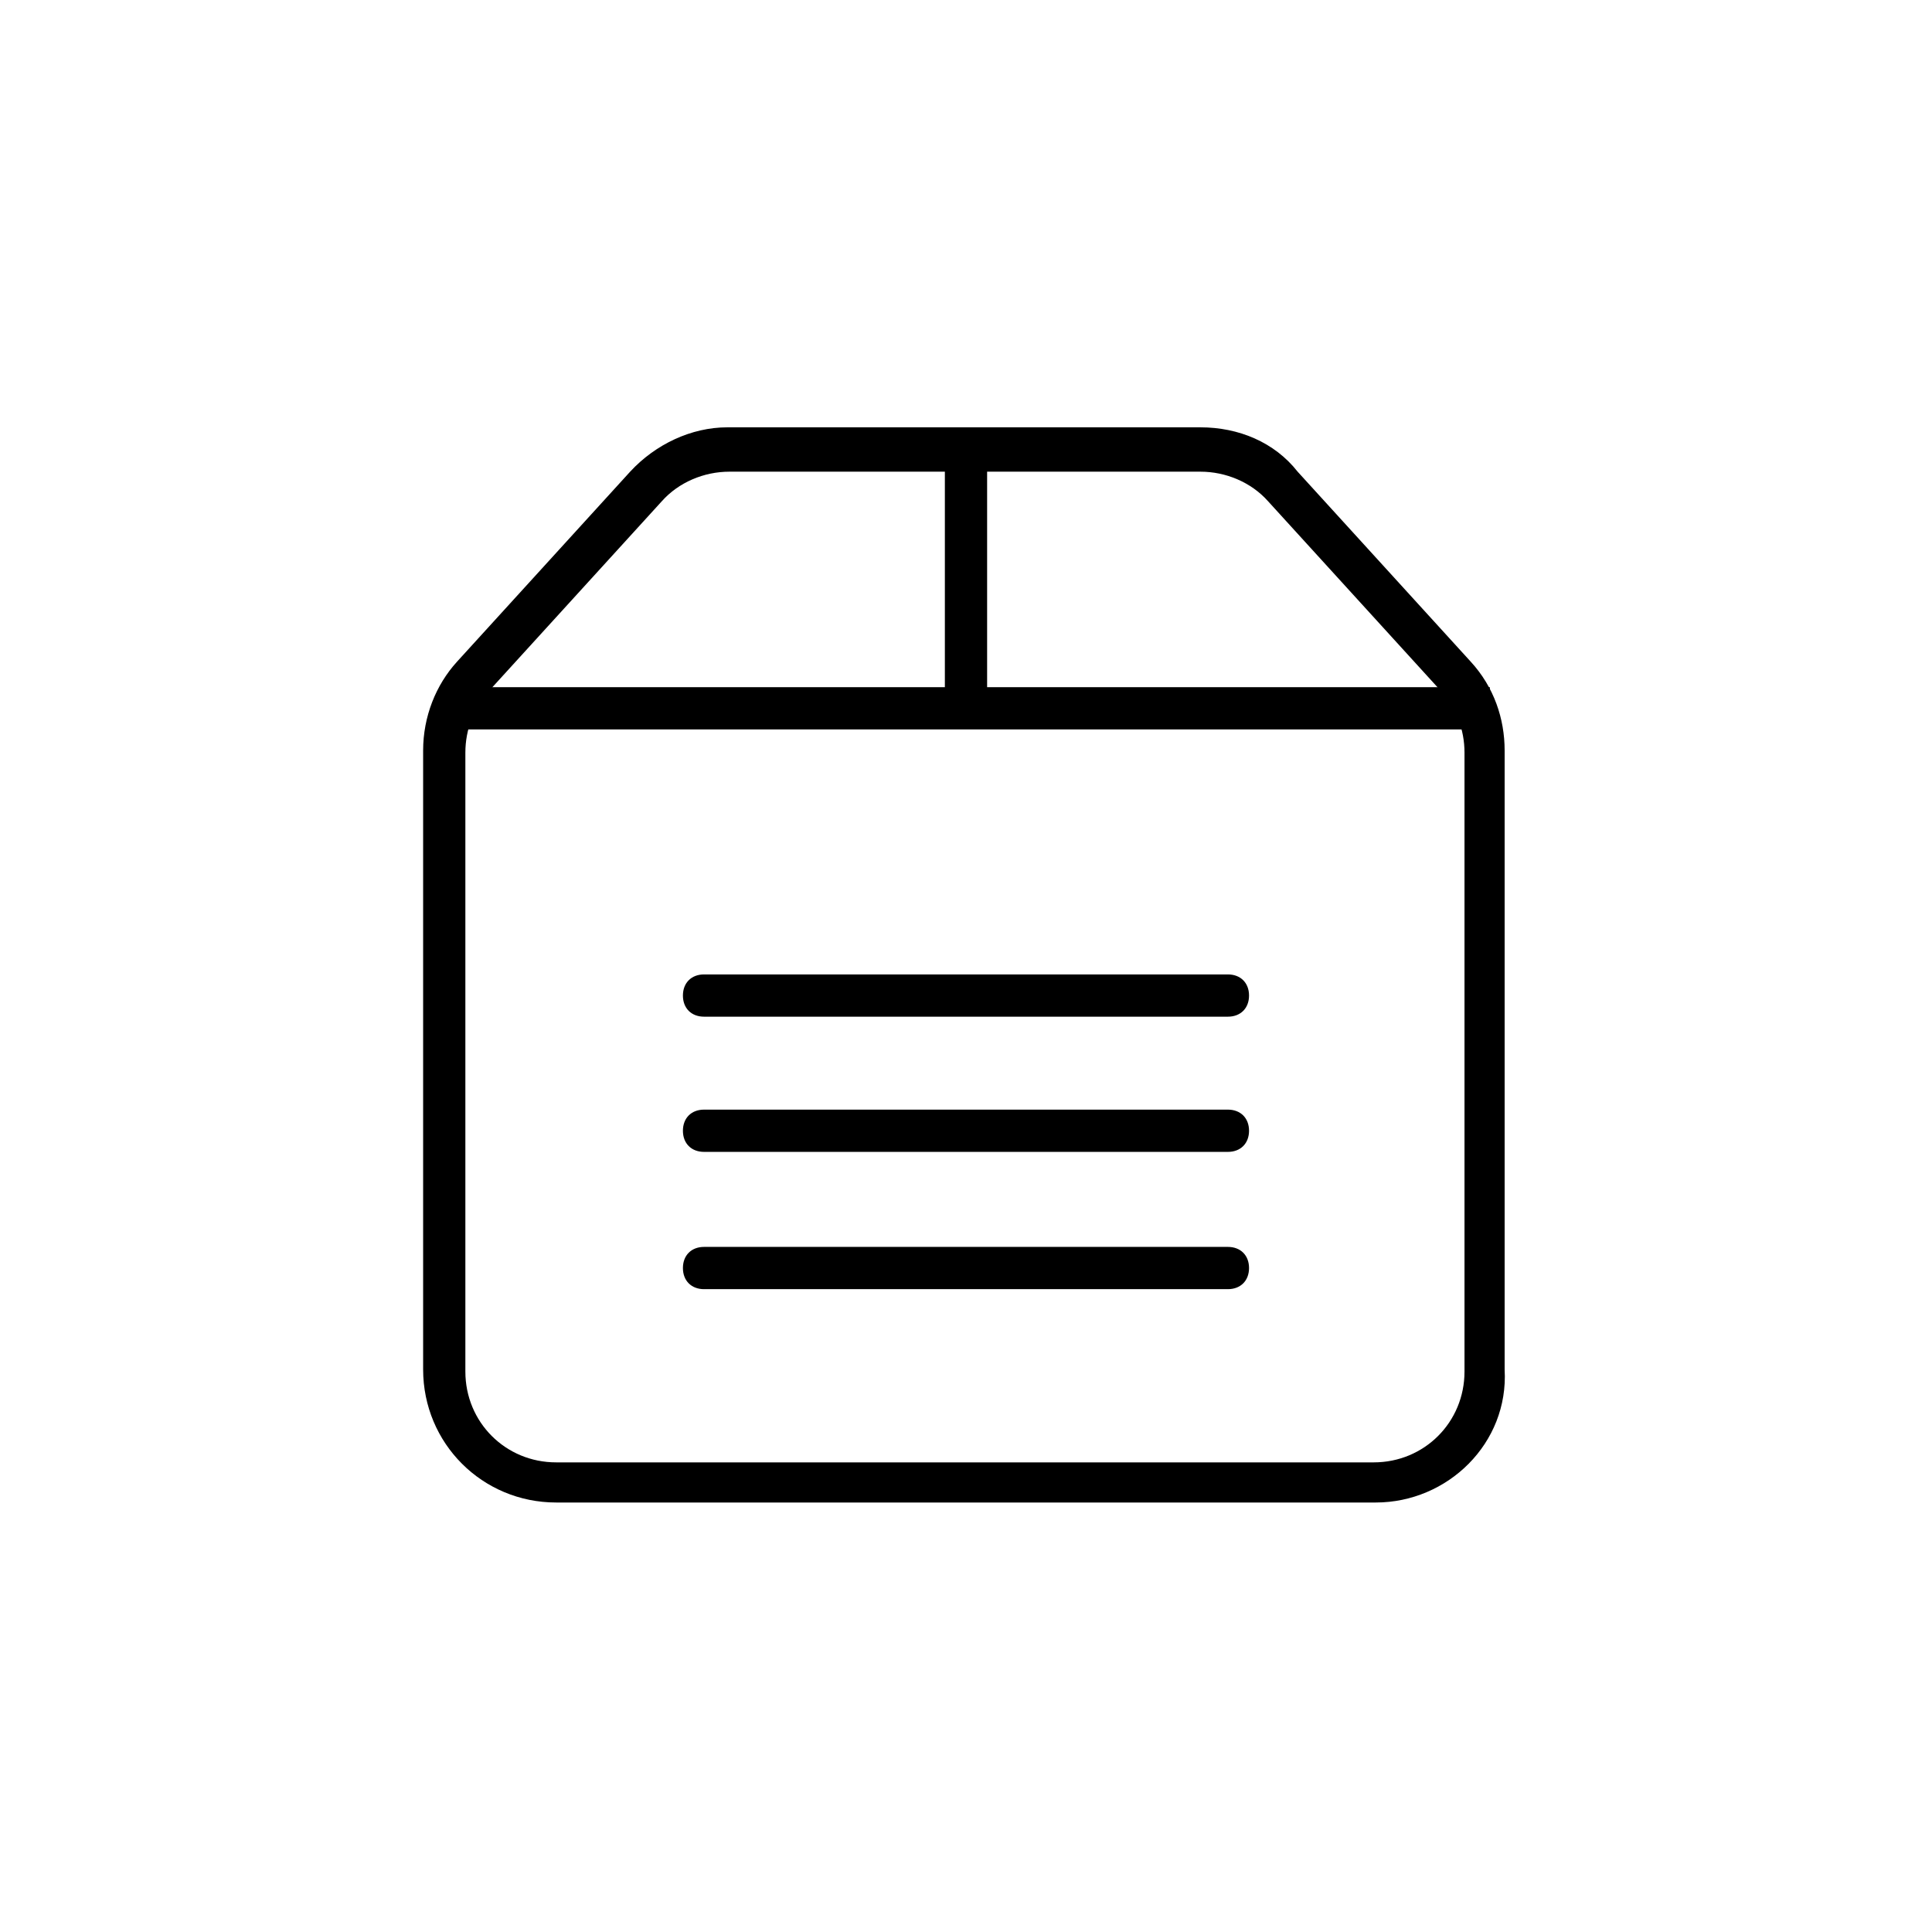
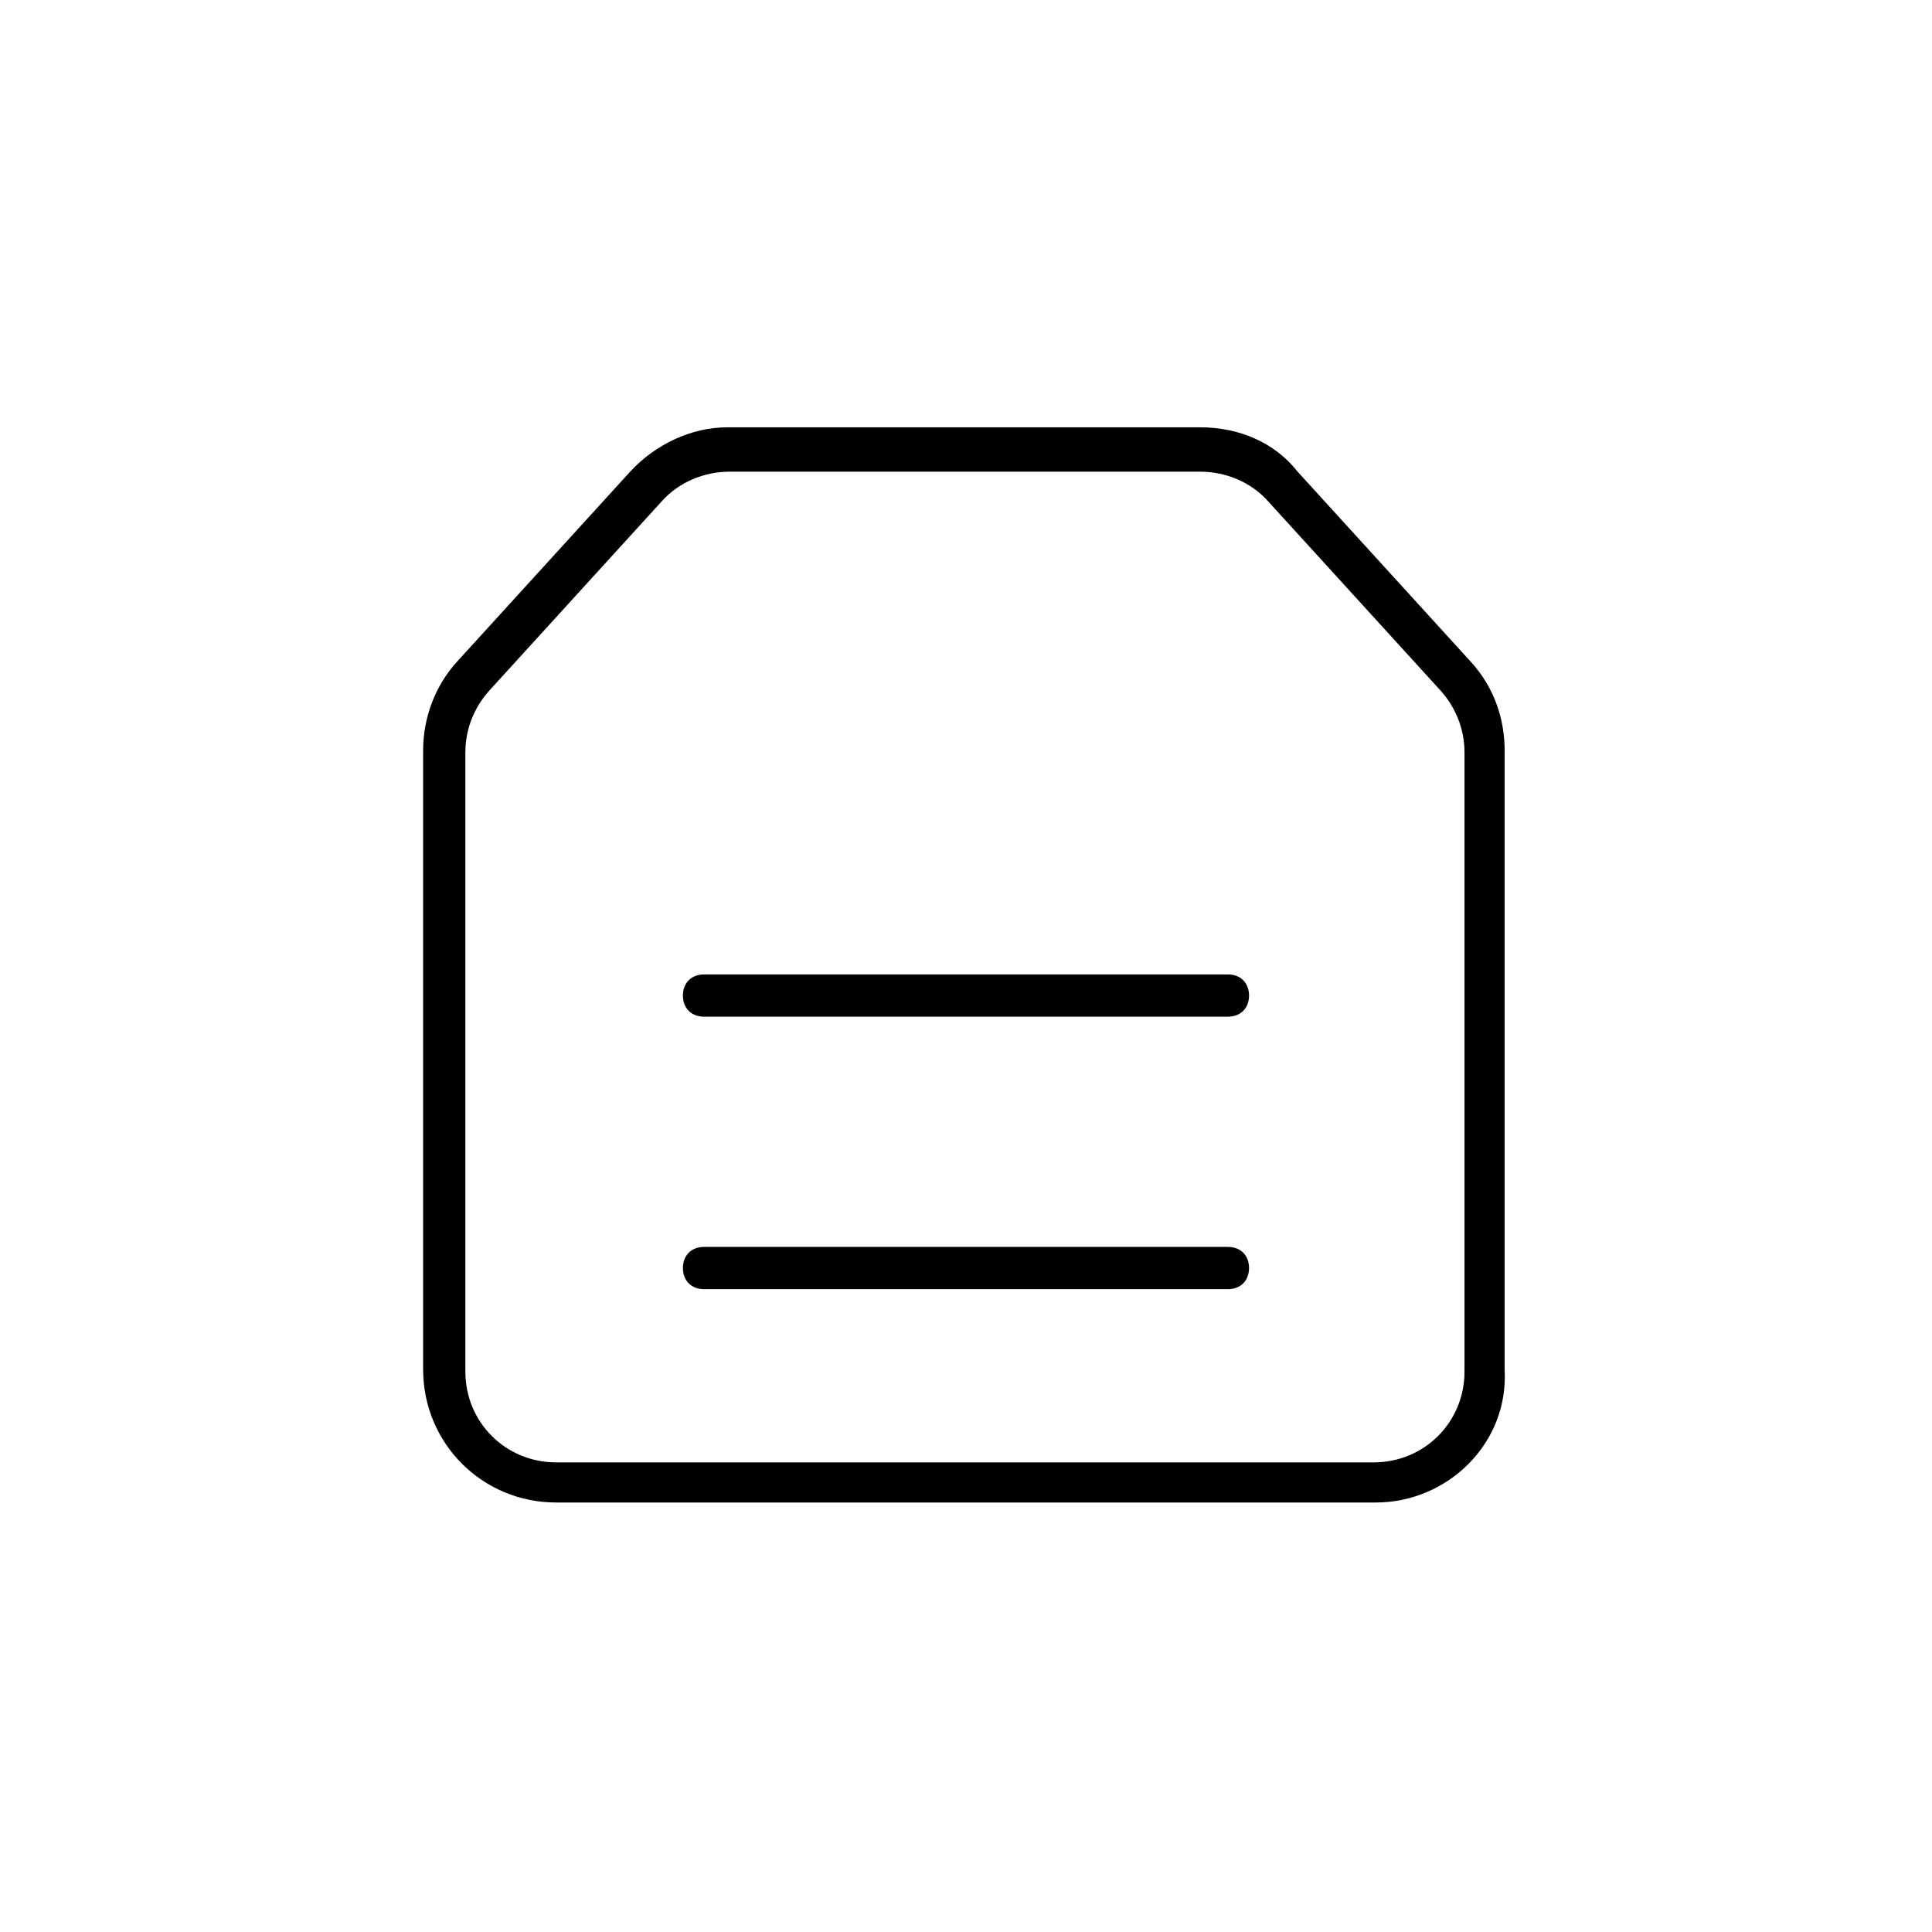
<svg xmlns="http://www.w3.org/2000/svg" fill="#000000" width="800px" height="800px" version="1.1" viewBox="144 144 512 512">
  <g>
    <path d="m508.6 542.18h-217.2c-19.594 0-35.266-15.676-35.266-35.266v-164.02c0-8.957 3.359-17.352 8.957-23.512l45.902-50.383c6.719-7.277 16.234-11.754 25.75-11.754h125.39c10.078 0 19.594 3.918 25.75 11.754l45.902 50.383c6.156 6.719 8.957 15.113 8.957 23.512v164.02c1.117 19.594-15.117 35.266-34.148 35.266zm-171.3-273.18c-6.719 0-13.434 2.801-17.914 7.836l-45.902 50.383c-3.918 4.477-6.156 10.078-6.156 16.234v164.02c0 13.434 10.637 24.07 24.07 24.07h216.64c13.434 0 24.07-10.637 24.07-24.07v-164.02c0-6.156-2.238-11.754-6.156-16.234l-45.902-50.383c-4.477-5.039-11.195-7.836-17.914-7.836z" />
-     <path d="m261.73 326.11h277.09v11.195h-277.09z" />
-     <path d="m394.4 263.41h11.195v66.613h-11.195z" />
    <path d="m469.41 413.43h-138.83c-3.359 0-5.598-2.238-5.598-5.598 0-3.359 2.238-5.598 5.598-5.598h138.83c3.359 0 5.598 2.238 5.598 5.598 0 3.359-2.242 5.598-5.598 5.598z" />
-     <path d="m469.41 449.26h-138.83c-3.359 0-5.598-2.238-5.598-5.598 0-3.359 2.238-5.598 5.598-5.598h138.83c3.359 0 5.598 2.238 5.598 5.598 0 3.356-2.242 5.598-5.598 5.598z" />
    <path d="m469.41 485.64h-138.83c-3.359 0-5.598-2.238-5.598-5.598s2.238-5.598 5.598-5.598h138.83c3.359 0 5.598 2.238 5.598 5.598s-2.242 5.598-5.598 5.598z" />
  </g>
</svg>